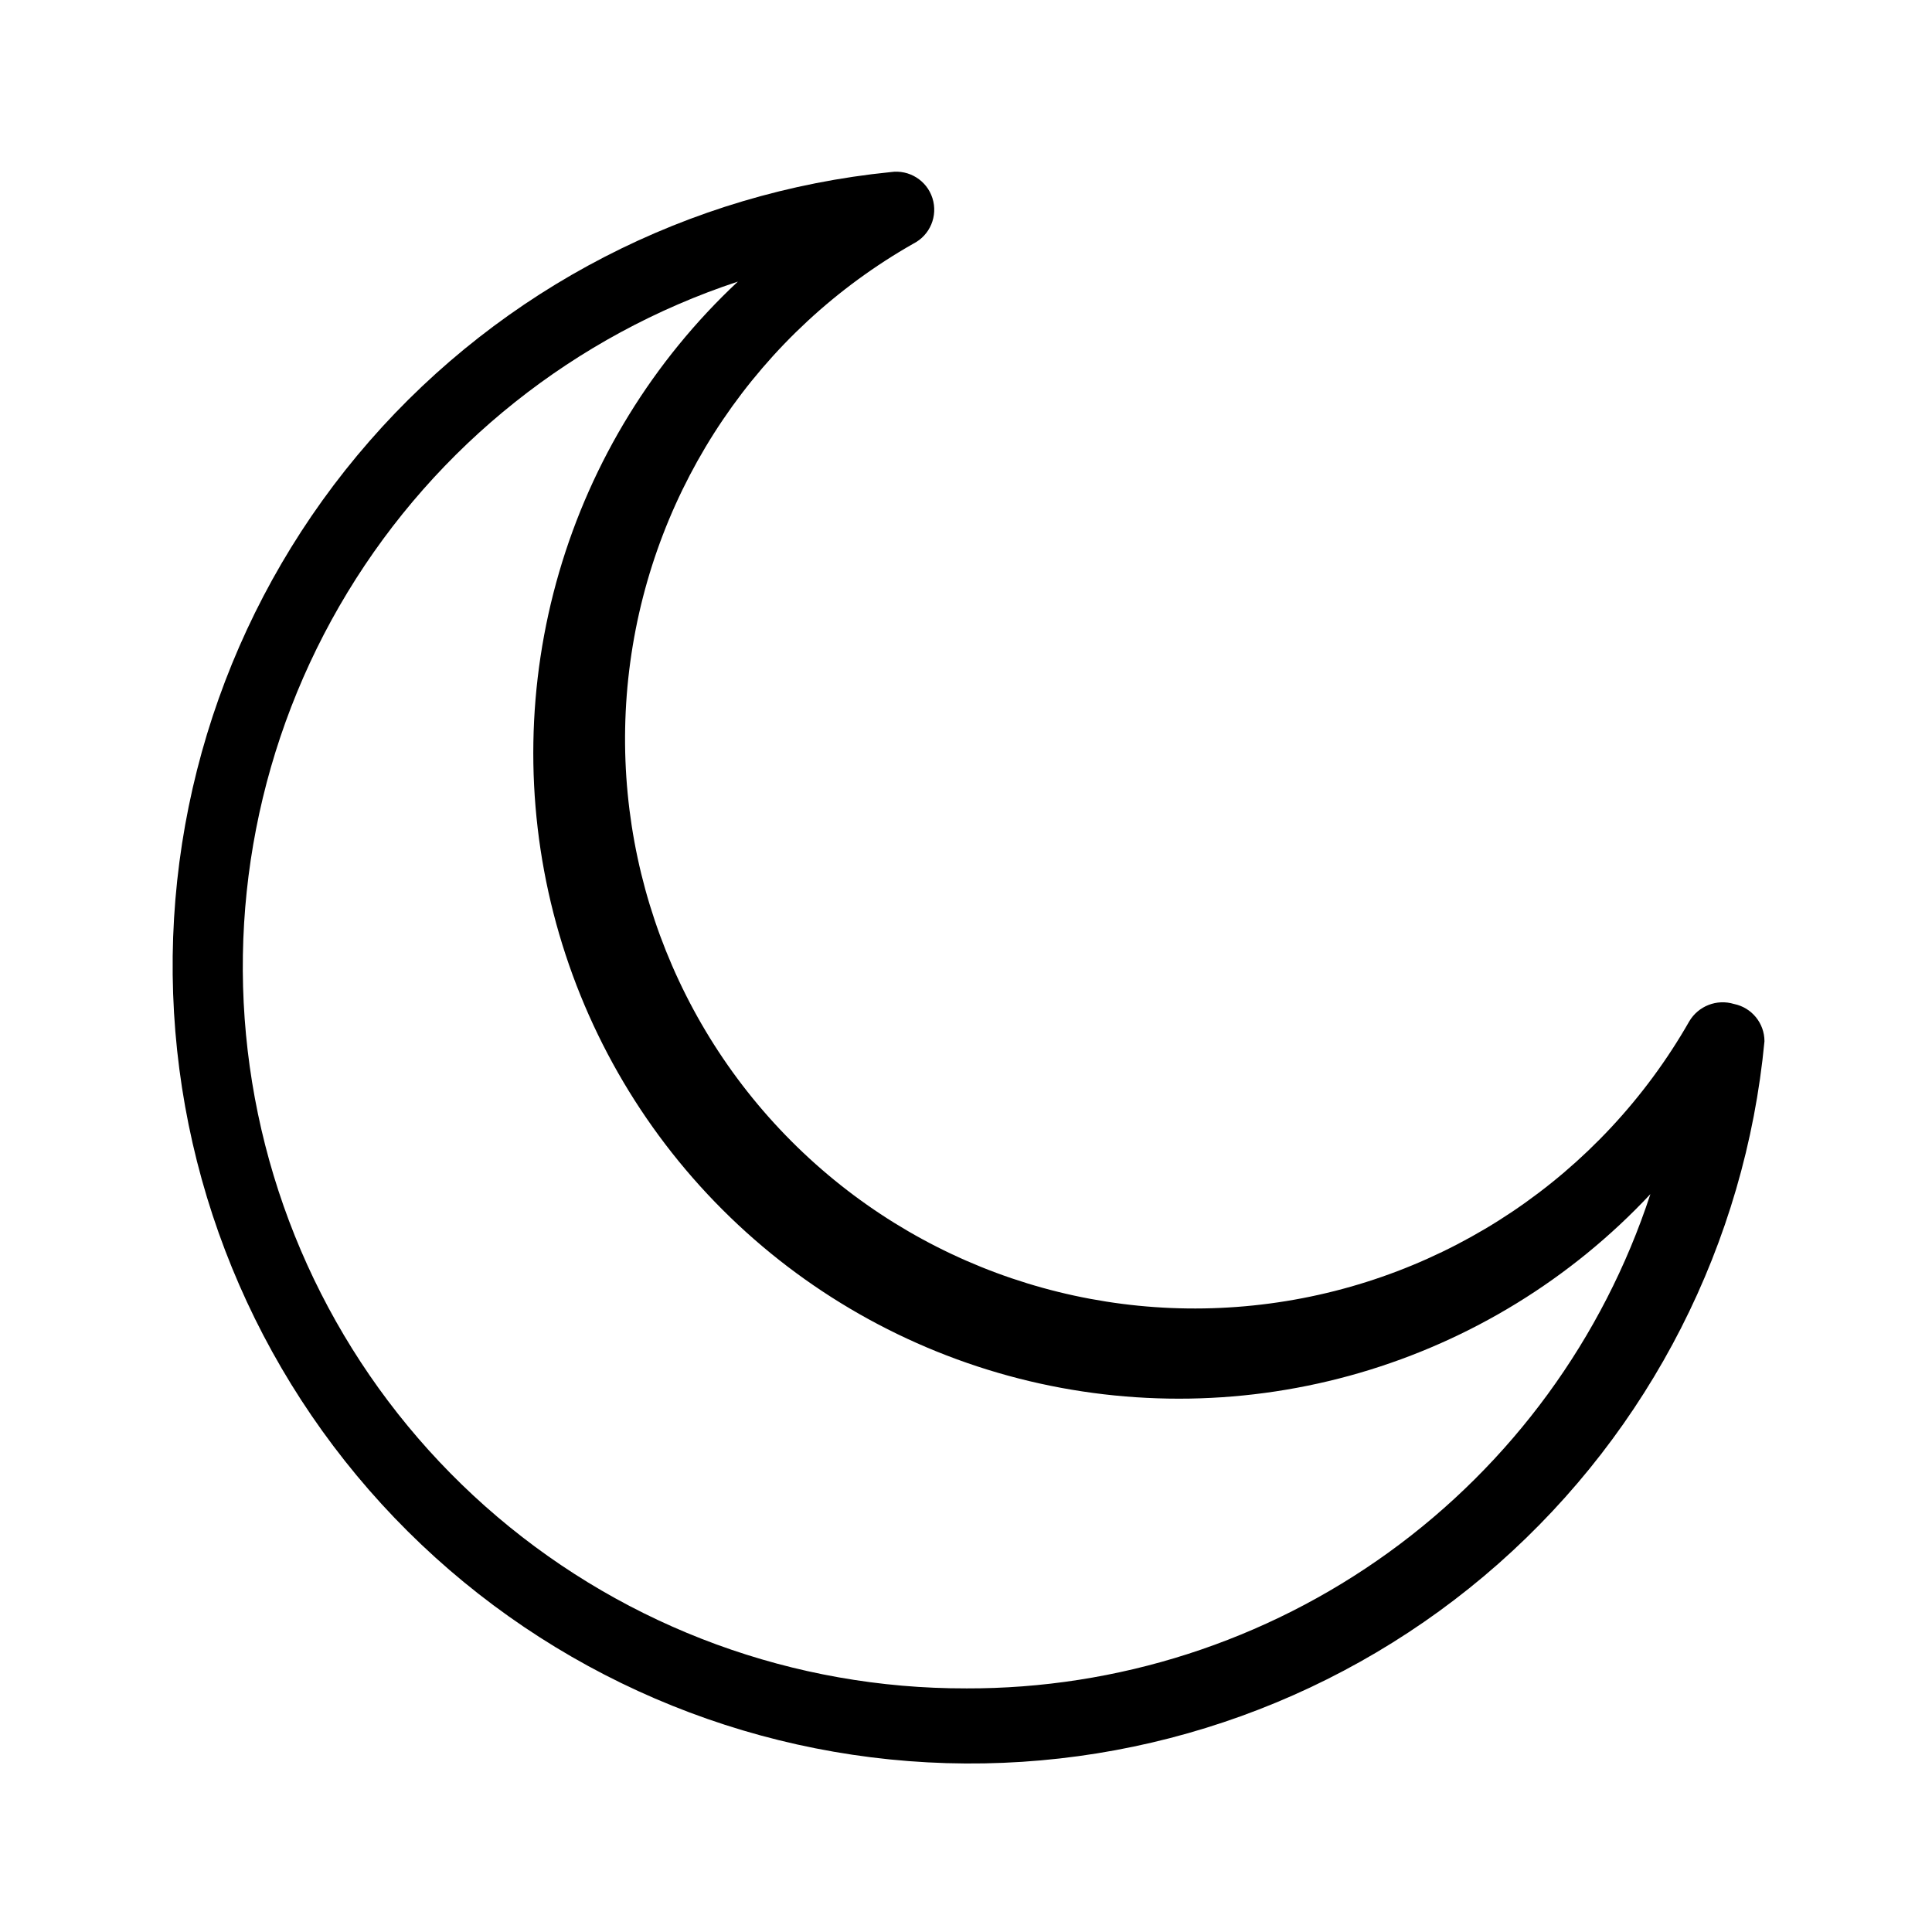
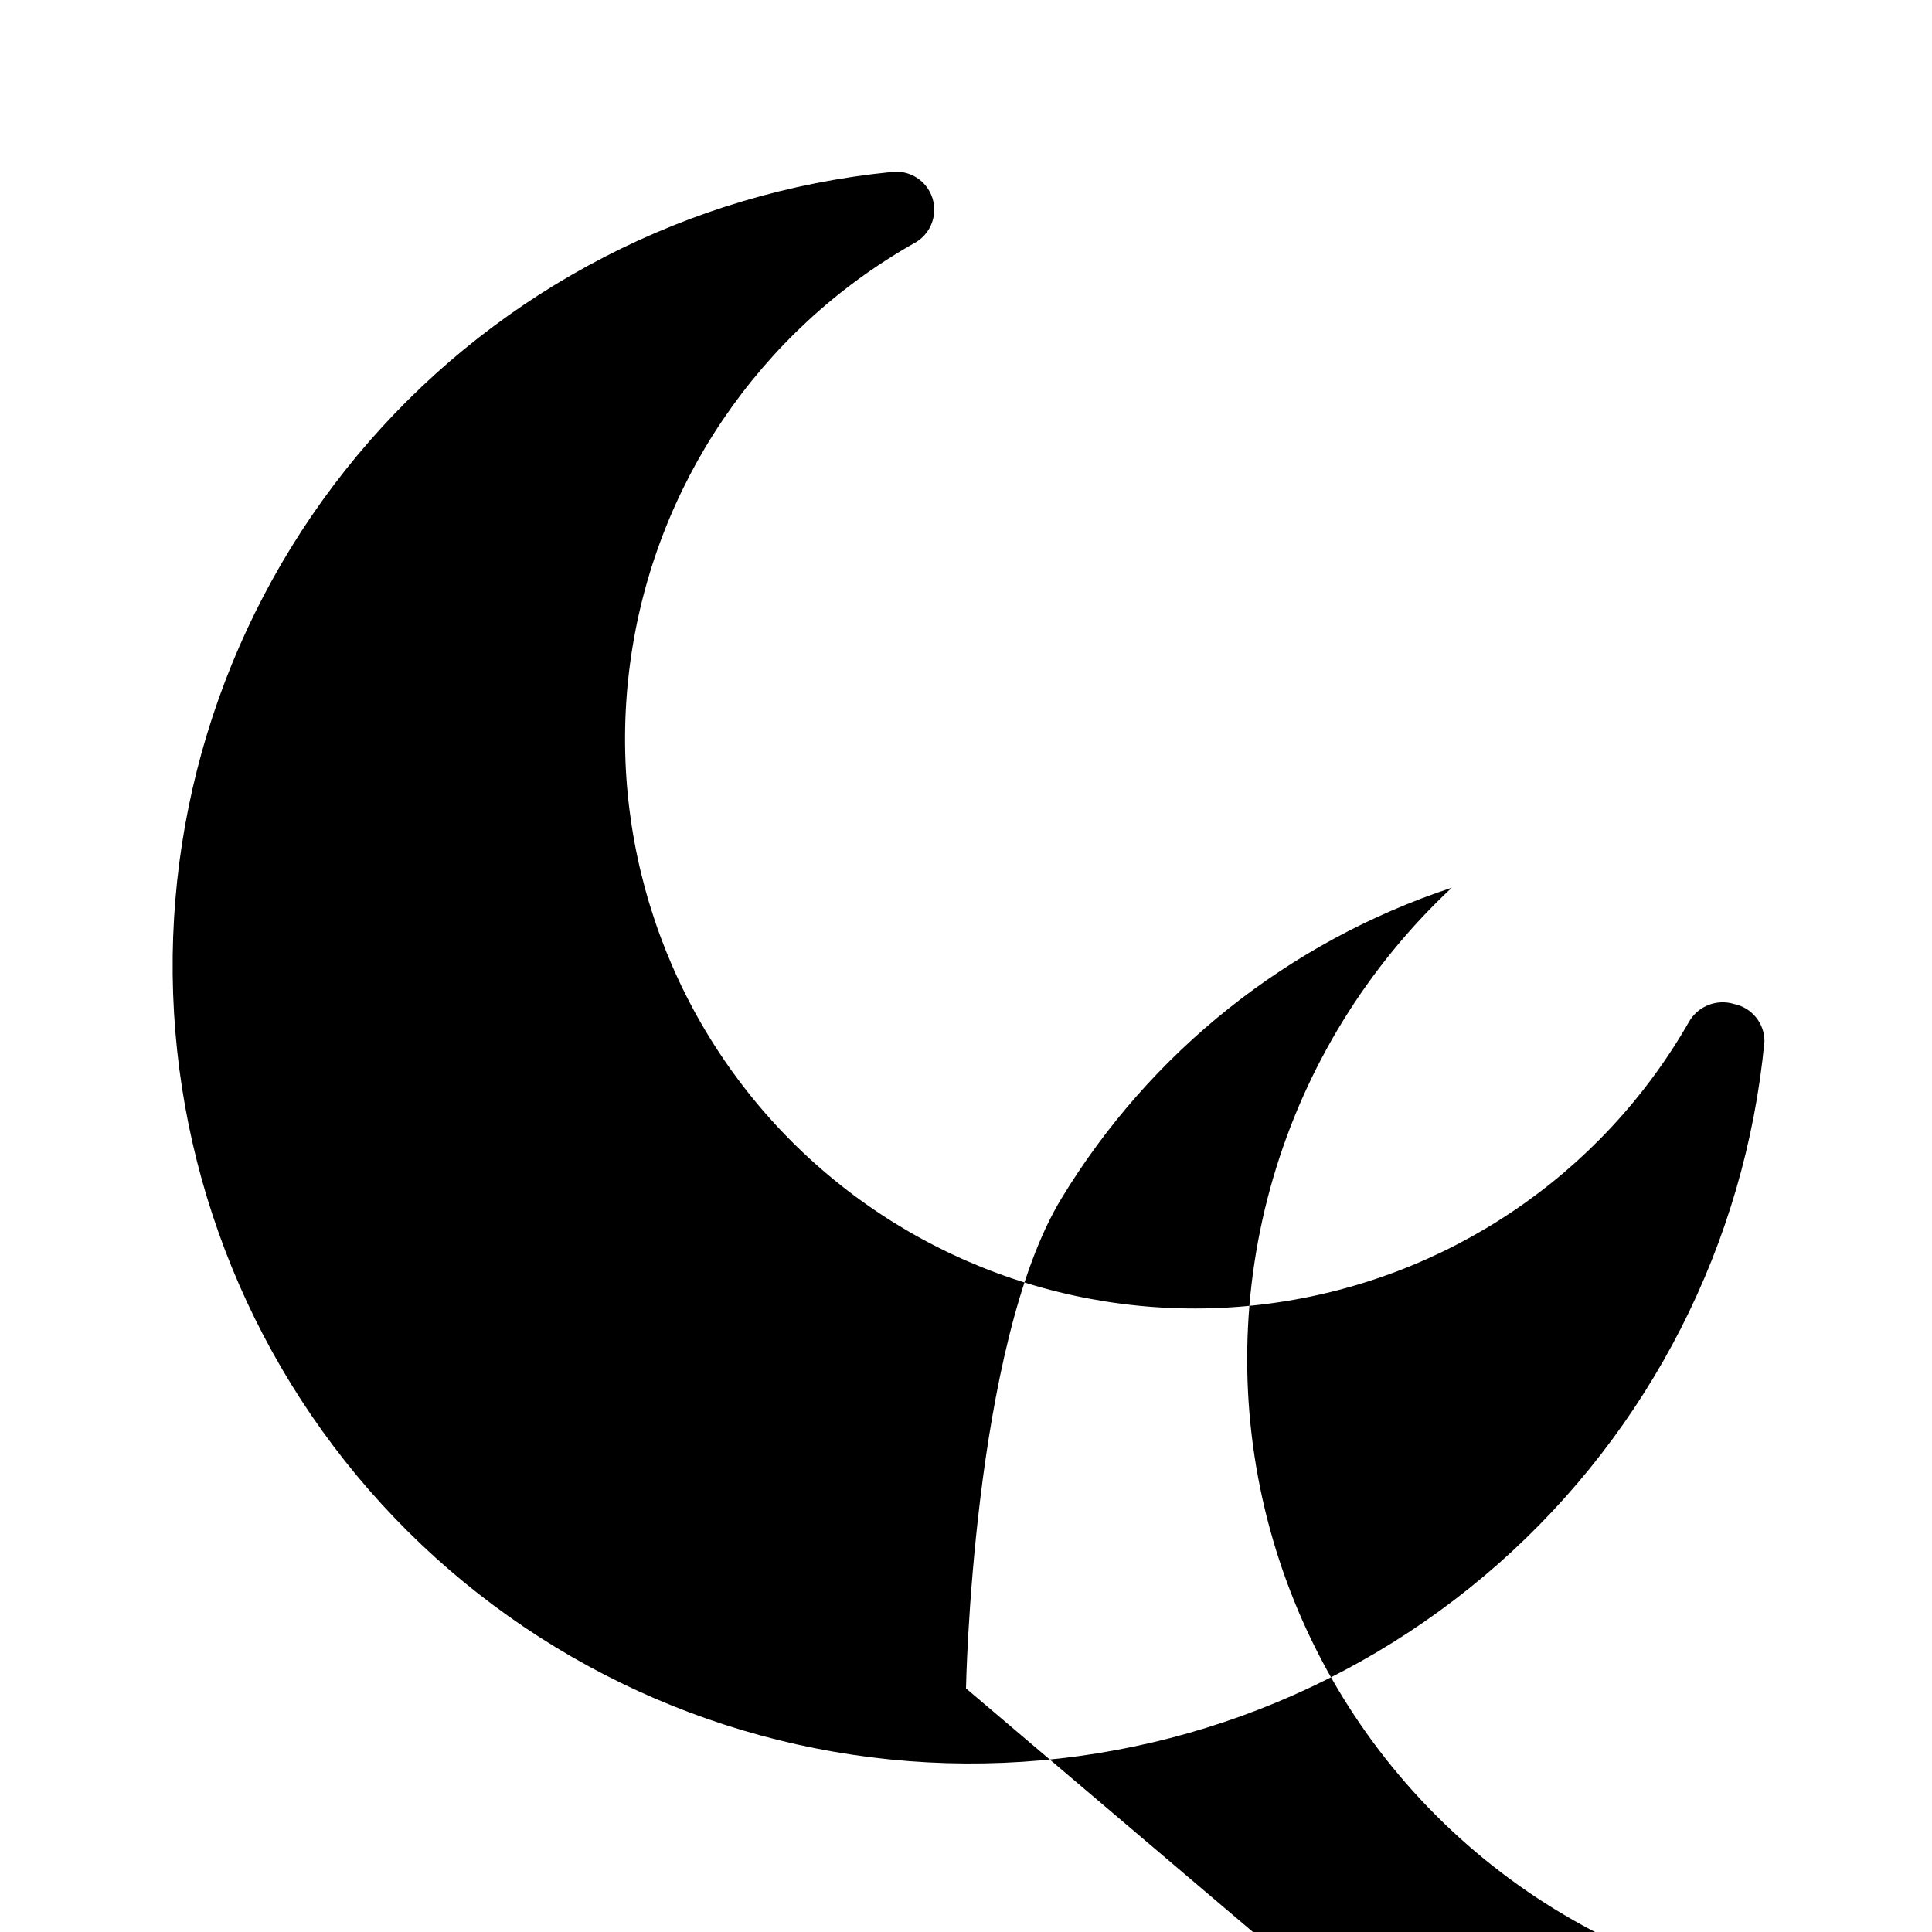
<svg xmlns="http://www.w3.org/2000/svg" fill="#000000" width="800px" height="800px" version="1.1" viewBox="144 144 512 512">
-   <path d="m603.54 410.07c-4.559-1.398-9.484 0.52-11.891 4.637-23.359 40.879-64.457 68.52-111.13 74.734-46.672 6.219-93.57-9.703-126.82-43.043-33.246-33.344-49.027-80.289-42.672-126.94 6.352-46.656 34.113-87.672 75.062-110.91 4.394-2.242 6.516-7.336 5.016-12.039-1.5-4.699-6.18-7.621-11.062-6.902-53.422 5.359-102.81 30.844-138.12 71.285-35.32 40.441-53.926 92.809-52.043 146.47 1.883 53.66 24.113 104.59 62.18 142.46 38.066 37.867 89.113 59.828 142.78 61.43 53.672 1.602 105.94-17.277 146.2-52.809 40.254-35.527 65.484-85.043 70.562-138.5 0-4.789-3.367-8.918-8.059-9.875zm-203.54 181.37c-45.484 0.098-89.516-16.02-124.19-45.461-34.676-29.438-57.719-70.273-65-115.17s1.68-90.922 25.273-129.81c23.59-38.887 60.27-68.094 103.46-82.375-22.406 20.957-38.762 47.551-47.359 77-8.598 29.449-9.117 60.668-1.508 90.387 7.613 29.723 23.074 56.848 44.766 78.539 21.691 21.695 48.82 37.156 78.539 44.766 29.719 7.609 60.938 7.09 90.387-1.508 29.449-8.598 56.047-24.953 77.004-47.355-12.52 38.191-36.812 71.441-69.395 94.973-32.586 23.535-71.785 36.141-111.98 36.016z" />
+   <path d="m603.54 410.07c-4.559-1.398-9.484 0.52-11.891 4.637-23.359 40.879-64.457 68.52-111.13 74.734-46.672 6.219-93.57-9.703-126.82-43.043-33.246-33.344-49.027-80.289-42.672-126.94 6.352-46.656 34.113-87.672 75.062-110.91 4.394-2.242 6.516-7.336 5.016-12.039-1.5-4.699-6.18-7.621-11.062-6.902-53.422 5.359-102.81 30.844-138.12 71.285-35.32 40.441-53.926 92.809-52.043 146.47 1.883 53.66 24.113 104.59 62.18 142.46 38.066 37.867 89.113 59.828 142.78 61.43 53.672 1.602 105.94-17.277 146.2-52.809 40.254-35.527 65.484-85.043 70.562-138.5 0-4.789-3.367-8.918-8.059-9.875zm-203.54 181.37s1.68-90.922 25.273-129.81c23.59-38.887 60.27-68.094 103.46-82.375-22.406 20.957-38.762 47.551-47.359 77-8.598 29.449-9.117 60.668-1.508 90.387 7.613 29.723 23.074 56.848 44.766 78.539 21.691 21.695 48.82 37.156 78.539 44.766 29.719 7.609 60.938 7.09 90.387-1.508 29.449-8.598 56.047-24.953 77.004-47.355-12.52 38.191-36.812 71.441-69.395 94.973-32.586 23.535-71.785 36.141-111.98 36.016z" />
</svg>